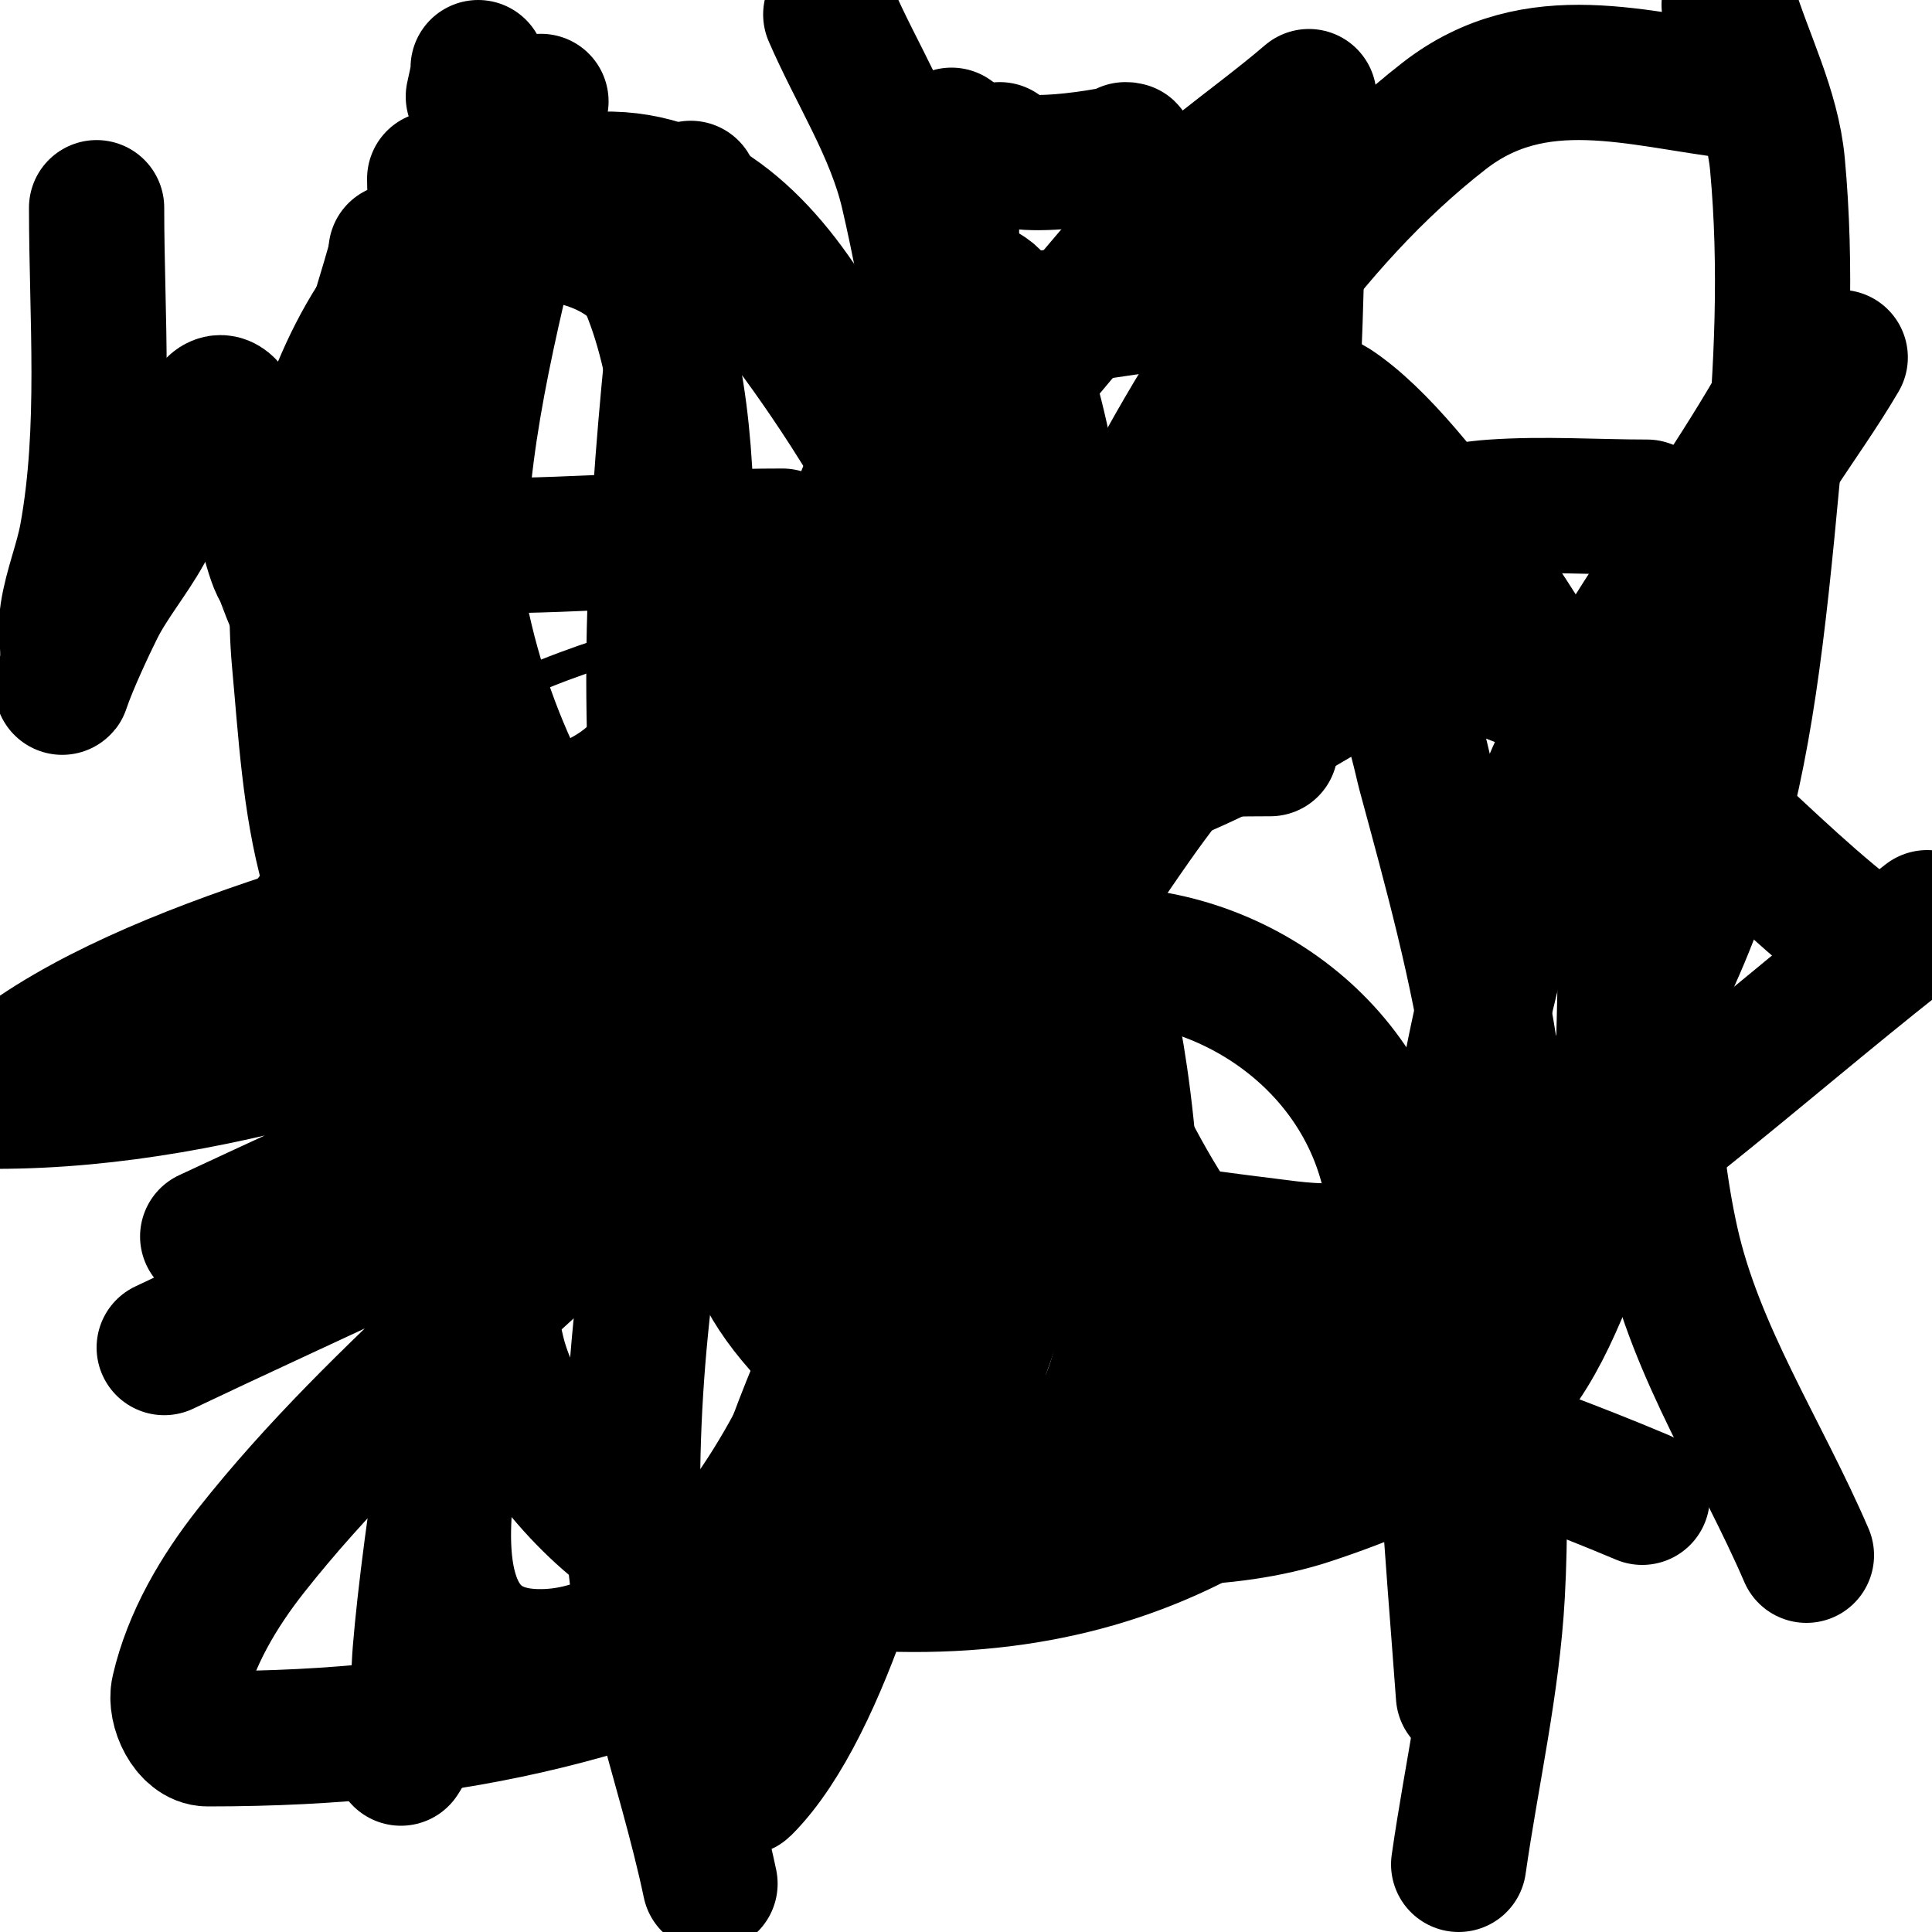
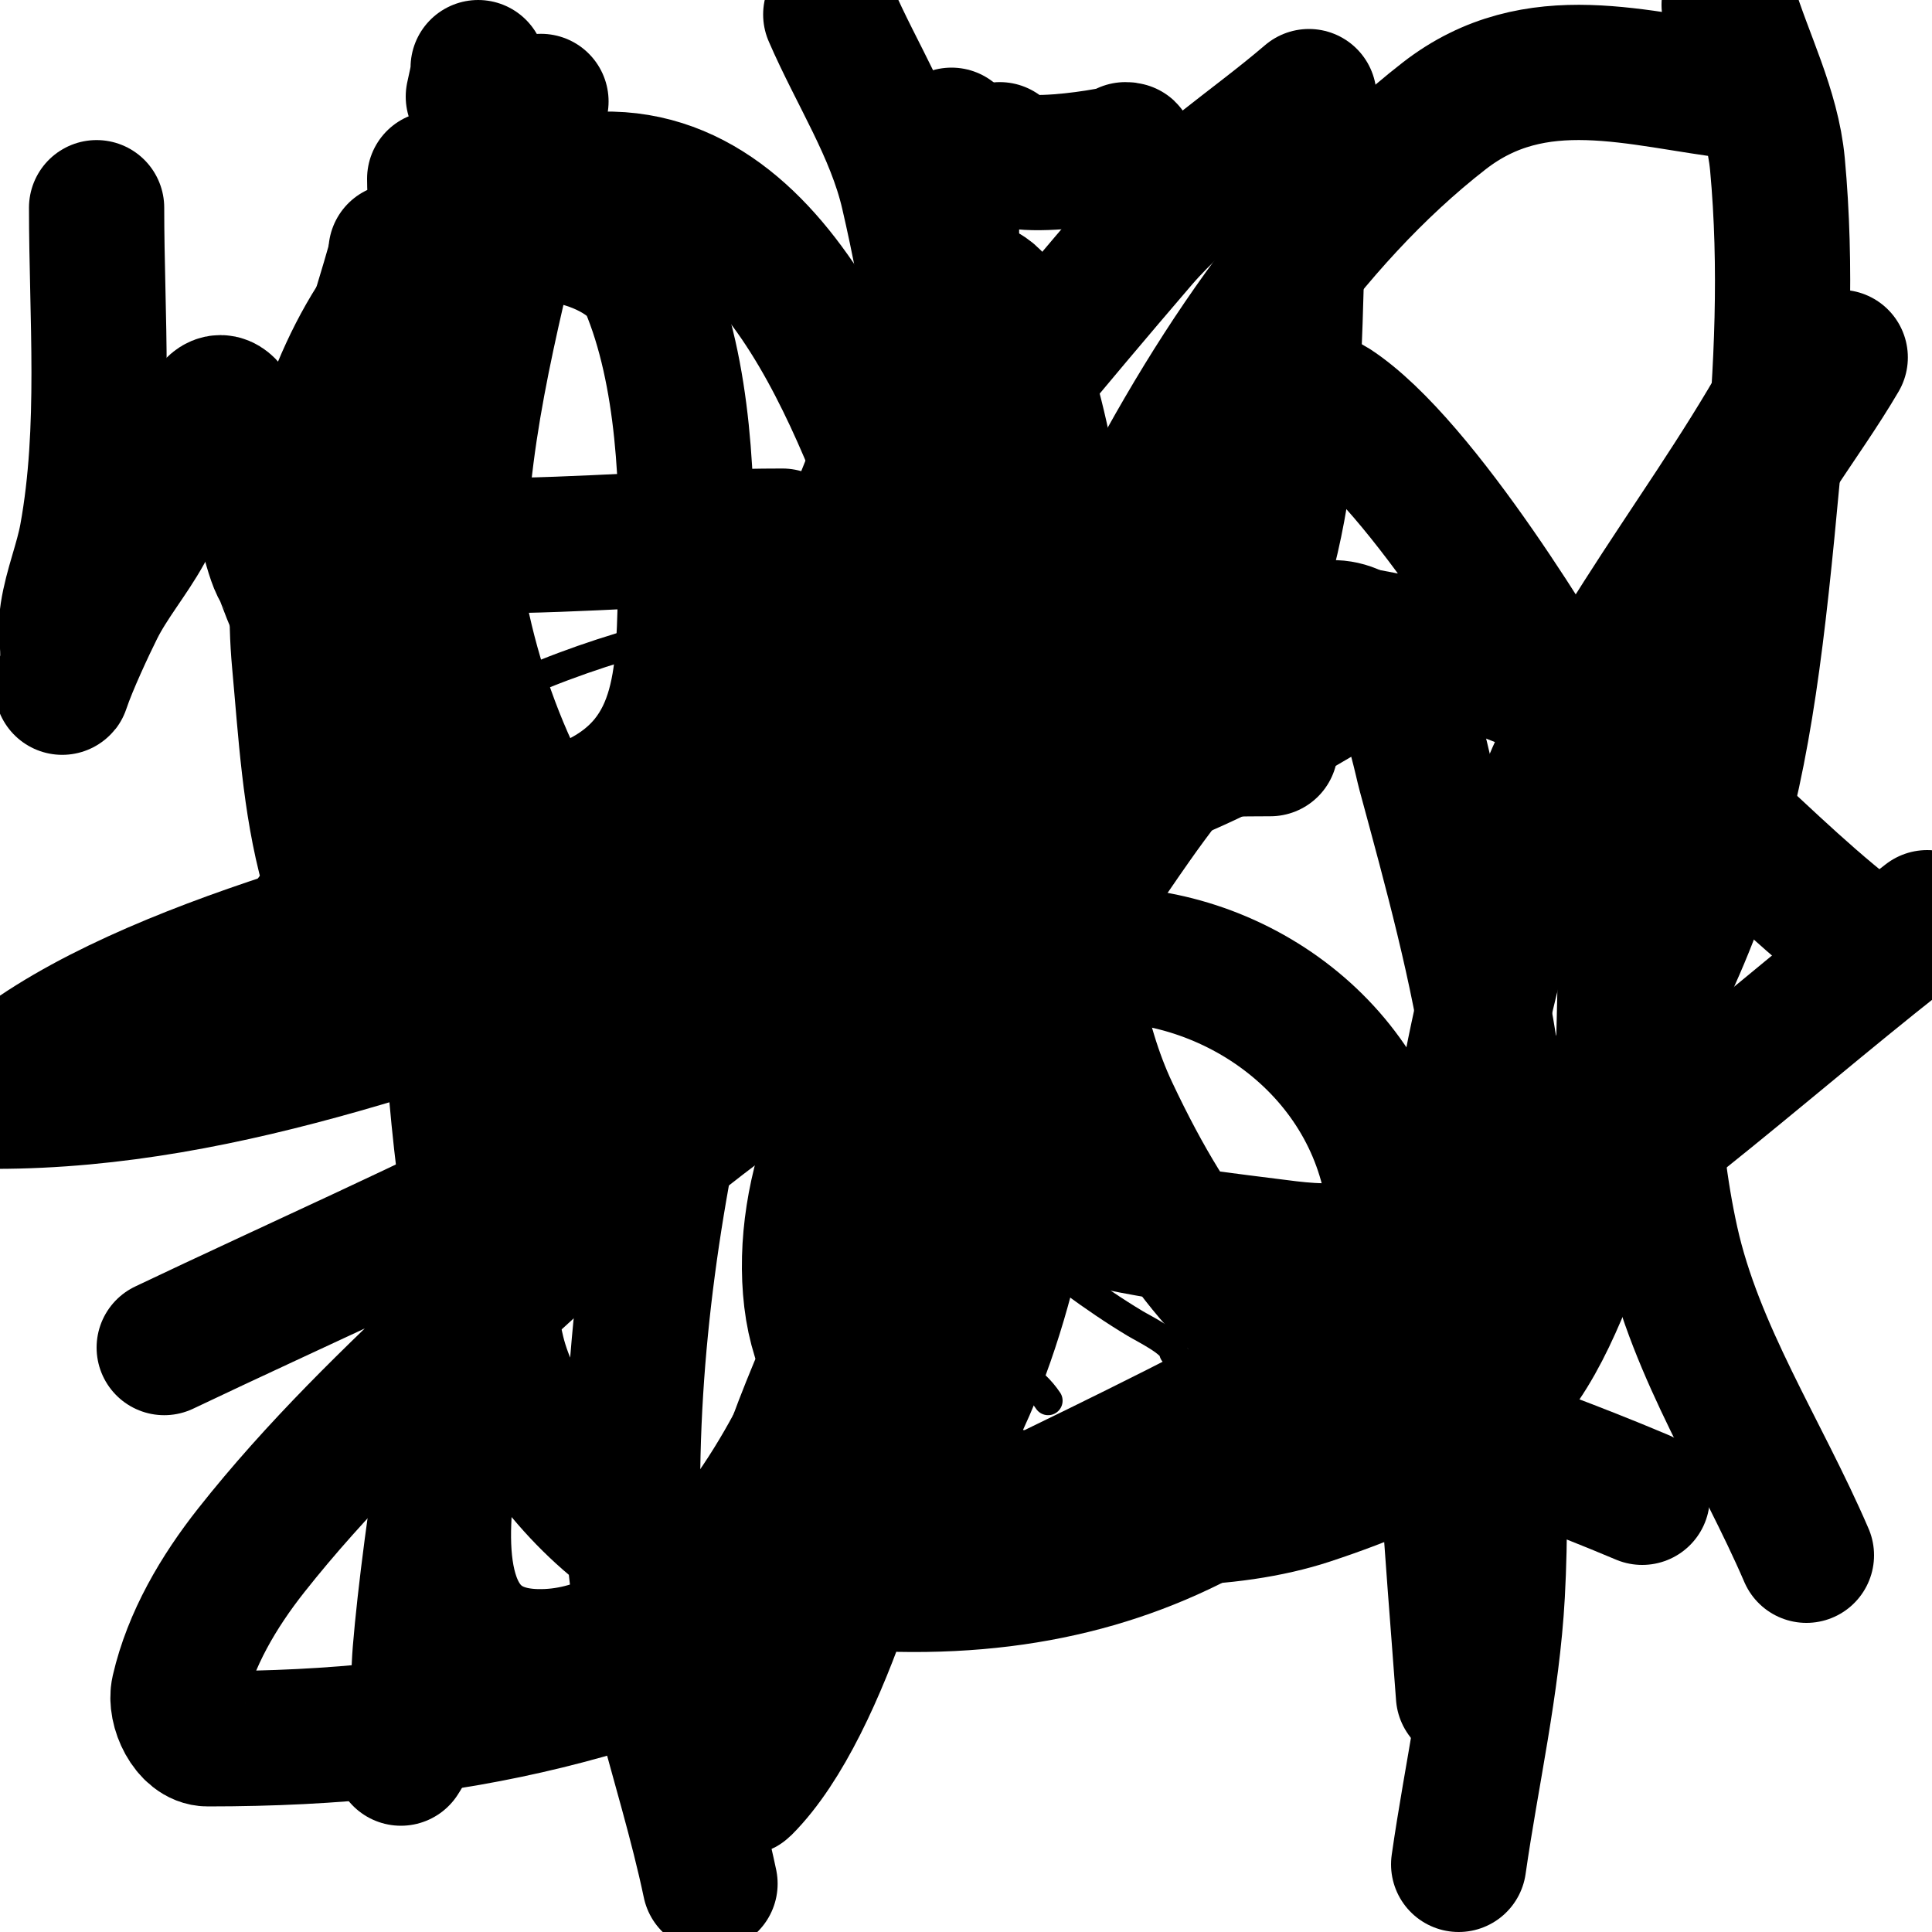
<svg xmlns="http://www.w3.org/2000/svg" viewBox="0 0 400 400" version="1.1">
  <g fill="none" stroke="#000000" stroke-width="12" stroke-linecap="round" stroke-linejoin="round">
    <path d="M192,302l0,1" />
    <path d="M192,303c1.567,0 1,0.667 1,2" />
  </g>
  <g fill="none" stroke="#000000" stroke-width="6" stroke-linecap="round" stroke-linejoin="round">
    <path d="M157,301c0,-26.459 47.885,-29.172 60,-11" />
-     <path d="M217,290c1.197,3.59 3,6.21 3,10" />
-     <path d="M128,291c0,-10.729 -1.262,-22.215 2,-32c2.74,-8.221 15.924,-12.07 23,-14c11.019,-3.005 33.35,-3.325 44,2c4.695,2.347 8.507,6.304 13,9" />
    <path d="M210,256c7.852,6.282 16.361,12.816 25,18c1.946,1.168 8,4.111 8,6" />
    <path d="M90,261c-4.001,0 -2,-10.717 -2,-14c0,-13.004 6.528,-26.622 17,-35c24.412,-19.529 84.096,-31.904 109,-7" />
    <path d="M214,205c6.785,5.428 28,31.726 28,39" />
    <path d="M35,228c0,-17.5 15.218,-36.765 25,-50c26.701,-36.124 74.889,-48.507 117,-54c12.103,-1.579 25.684,-3.895 38,-2c12.221,1.88 24.678,15.678 33,24" />
  </g>
  <g fill="none" stroke="#000000" stroke-width="28" stroke-linecap="round" stroke-linejoin="round">
    <path d="M20,43c0,22.492 2.033,45.821 -2,68c-0.983,5.409 -3.164,10.566 -4,16c-0.507,3.295 0.237,6.675 0,10c-0.121,1.695 -1.537,6.612 -1,5c1.463,-4.388 5.144,-12.288 7,-16c2.813,-5.625 6.946,-10.502 10,-16c4.418,-7.953 8.931,-15.862 13,-24" />
    <path d="M43,86c6.516,-13.032 11.293,26.439 15,32c0.566,0.848 2.582,7 3,7c7.923,0 6.39,-14.519 9,-22c5.417,-15.528 9.988,-31.337 15,-47" />
    <path d="M85,56" />
    <path d="M98,20c0.398,-1.988 1,-3.972 1,-6" />
    <path d="M100,113c20.567,0 41.202,-2 62,-2" />
    <path d="M197,28c0,19.333 0,38.667 0,58c0,6.333 0,12.667 0,19c0,2 -0.221,4.012 0,6c0.152,1.366 1,5.374 1,4c0,-3.001 0.036,-5.108 1,-8" />
    <path d="M207,31c0,5.994 30.945,0 26,0" />
-     <path d="M211,66c13.624,0 26.536,-4 40,-4" />
-     <path d="M267,115c13.698,-2.74 28.189,-9.014 42,-10c10.555,-0.754 21.408,0 32,0" />
    <path d="M82,52c3.334,0 6.936,3.447 8,-4c0.499,-3.491 0,-7.46 0,-11" />
    <path d="M263,155c-50.284,0 -96.12,9.262 -145,23c-28.502,8.01 -87.484,21.187 -116,44" />
-     <path d="M-1,228c48.979,0 95.034,-19.211 141,-34c13.346,-4.294 26.863,-8.104 40,-13c46.639,-17.384 65.148,-25.403 105,-44c4.053,-1.891 8.838,-2.838 12,-6c0.236,-0.236 -0.709,-0.162 -1,0c-14.08,7.859 -27.654,16.638 -42,24c-11.021,5.655 -22.866,9.571 -34,15c-29.21,14.243 -57.77,29.798 -87,44c-29.777,14.468 -60,28 -90,42" />
+     <path d="M-1,228c48.979,0 95.034,-19.211 141,-34c13.346,-4.294 26.863,-8.104 40,-13c46.639,-17.384 65.148,-25.403 105,-44c4.053,-1.891 8.838,-2.838 12,-6c0.236,-0.236 -0.709,-0.162 -1,0c-14.08,7.859 -27.654,16.638 -42,24c-11.021,5.655 -22.866,9.571 -34,15c-29.21,14.243 -57.77,29.798 -87,44" />
    <path d="M34,279c27.333,-13 55.038,-25.247 82,-39c22.727,-11.592 44.794,-24.439 67,-37c13.286,-7.515 28.206,-13.206 39,-24c2.687,-2.687 -7.861,0.857 -11,3c-10.792,7.37 -20.614,16.069 -31,24c-35.191,26.873 -40.685,28.533 -83,68c-15.861,14.794 -31.56,29.976 -45,47c-6.744,8.542 -12.553,18.395 -15,29c-0.874,3.788 2.113,10 6,10c53.287,0 88.756,-9.753 135,-32c43.664,-21.006 87.901,-41.336 129,-67c32.857,-20.517 61.333,-47.333 92,-71" />
    <path d="M360,19c-20.838,-2.452 -41.949,-9.817 -61,5c-56.152,43.674 -89.574,134.868 -108,200c-6.193,21.891 -10.462,44.392 -13,67c-1.155,10.29 -0.188,20.879 2,31c0.598,2.765 3.172,5.943 6,6c60.103,1.202 94.873,-30.192 130,-79c40.174,-55.821 44.896,-84.796 51,-151c1.959,-21.246 2.971,-42.755 1,-64c-1.062,-11.445 -6.667,-22 -10,-33" />
    <path d="M271,20c-11.667,10 -24.994,18.338 -35,30c-36.476,42.512 -71.466,86.401 -104,132c-9.957,13.955 -17.741,29.683 -23,46c-7.842,24.33 -12.653,49.658 -16,75c-1.881,14.238 -4.499,39.438 18,40c26.019,0.65 45.801,-28.776 55,-47c27.22,-53.927 24.483,-84.068 25,-144c0.109,-12.684 2.478,-26.133 -2,-38c-10.435,-27.652 -29.153,-84.764 -72,-76c-43.265,8.85 -58.432,61.672 -55,99c2.598,28.255 3.204,60.305 30,78c33.144,21.888 74.477,-1.282 104,-15c10.528,-4.892 19.679,-12.99 27,-22c14.575,-17.939 31.253,-35.893 38,-58c9.382,-30.741 6,-64 9,-96" />
    <path d="M112,21c-5.333,26 -13.229,51.604 -16,78c-3.586,34.16 -4.327,68.678 -3,103c1.013,26.193 3.873,52.513 10,78c6.06,25.21 44.128,63.485 72,42c41.4,-31.913 42.863,-114.155 44,-160c0.463,-18.664 0.837,-37.421 -1,-56c-1.178,-11.909 -4.29,-23.622 -8,-35c-1.347,-4.132 -2.907,-9.538 -7,-11c-2.894,-1.034 -5.564,3.283 -7,6c-8.016,15.172 -15.208,30.848 -21,47c-23.158,64.576 -45.172,131.092 -44,201c0.434,25.885 10.667,50.667 16,76" />
    <path d="M302,386c2.667,-18.667 6.97,-37.172 8,-56c1.311,-23.966 -0.78,-47.999 -1,-72c-0.113,-12.333 1.744,-24.791 0,-37c-2.95,-20.652 -8.551,-40.862 -14,-61c-1.319,-4.876 -5.971,-31.169 -20,-30c-5.071,0.423 -9.402,4.402 -13,8c-9.869,9.869 -18.971,20.584 -27,32c-24.574,34.941 -53.641,85.267 -69,125c-6.588,17.044 -10.322,35.101 -14,53c-1.343,6.538 -1.604,13.352 -1,20c0.109,1.197 2.15,2.85 3,2c17.006,-17.006 28.295,-63.171 31,-76c16.486,-78.176 21.189,-175.649 3,-254c-3.039,-13.089 -10.667,-24.667 -16,-37" />
-     <path d="M143,39c-8.855,75.903 -15.798,148.994 14,222c7.26,17.788 34.549,37.082 52,41c5.863,1.316 13.371,-1.21 17,-6c14.31,-18.889 6.833,-71.15 4,-84c-9.438,-42.81 -34.292,-97.834 -59,-134c-9.449,-13.83 -20.133,-27.606 -34,-37c-7.849,-5.317 -18.667,-3.333 -28,-5" />
    <path d="M82,53c-7.939,28.147 -16.743,47.119 -12,77c3.539,22.298 28.222,47.66 53,36c19.397,-9.128 18.471,-27.495 19,-46c0.533,-18.653 -0.281,-42.756 -8,-61c-4.218,-9.97 -34.938,-19.151 -39,4c-10.447,59.548 7.508,115.03 56,153c18.311,14.338 40.224,23.834 62,32c15.915,5.968 33.138,7.863 50,10c9.316,1.181 28.347,4.215 25,-13c-5.969,-30.697 -36.692,-50.497 -67,-47c-9.325,1.076 -19.566,2.269 -27,8c-17.938,13.828 -28.651,40.66 -26,63c5.206,43.877 70.813,51.615 103,41c49.623,-16.365 46.721,-32.959 65,-75" />
    <path d="M336,235c-0.561,-32.531 4.978,-58.595 -11,-87c-4.349,-7.732 -30.471,-51.956 -49,-64c-6.903,-4.487 -17.107,3.251 -23,9c-9.354,9.126 -19.172,18.856 -24,31c-11.683,29.385 -12.66,77.008 1,106c27.709,58.811 52.461,55.688 110,80" />
    <path d="M369,82c-17.667,31.333 -42.581,59.571 -53,94c-22.891,75.639 -17.679,111.059 -13,175" />
    <path d="M381,74c-8,13.667 -18.744,26.062 -24,41c-14.237,40.462 -20.264,100.161 -11,142c5.1,23.034 18.667,43.333 28,65" />
    <path d="M383,193c-21.667,-17 -39.713,-40.092 -65,-51c-27.323,-11.786 -58.26,-14.009 -88,-15c-11.273,-0.376 -22.583,4.791 -32,11c-51.425,33.907 -72.412,56.59 -95,114c-6.459,16.417 -14.128,67.072 -16,90c-0.606,7.429 0.134,15.798 -4,22" />
  </g>
</svg>